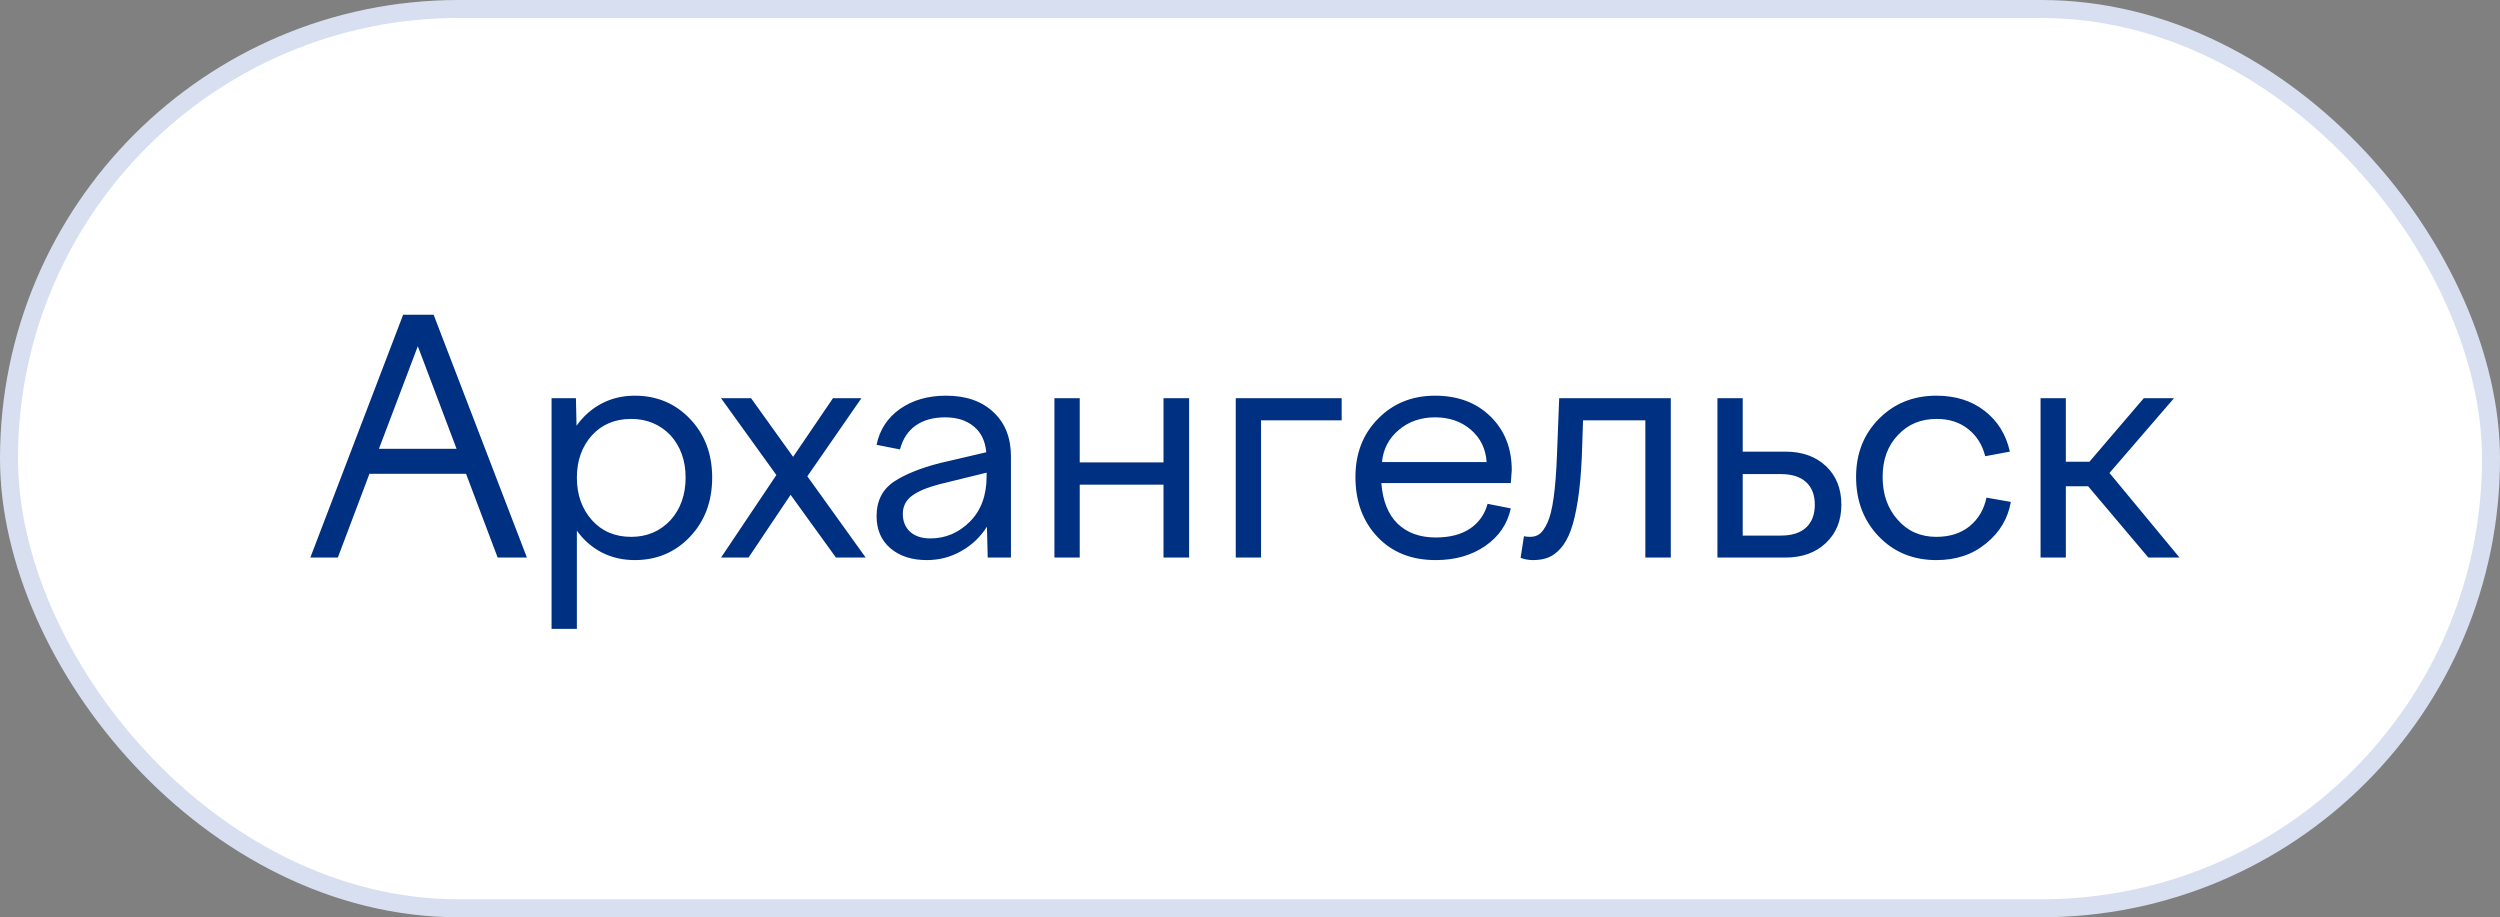
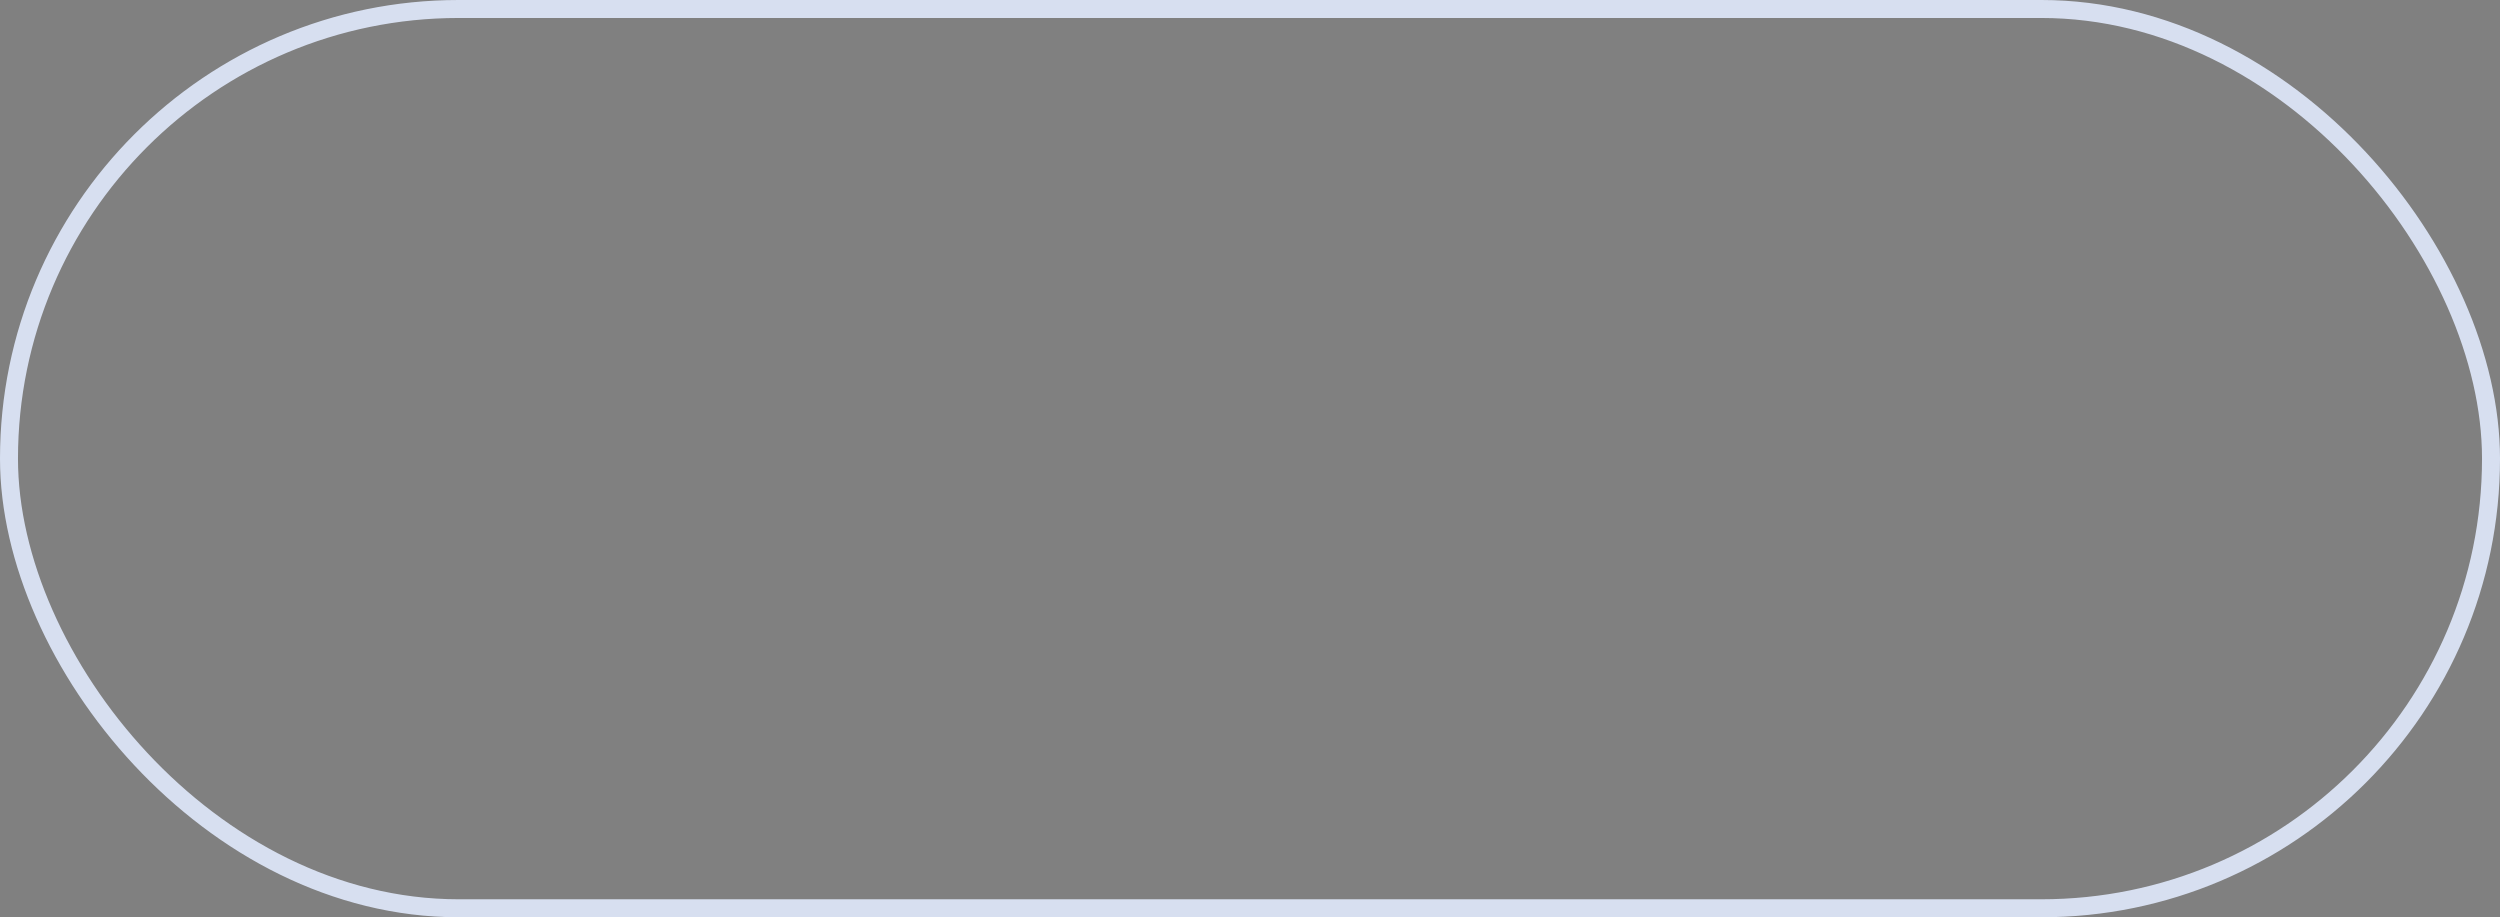
<svg xmlns="http://www.w3.org/2000/svg" width="139" height="51" viewBox="0 0 139 51" fill="none">
  <rect x="0" y="0" width="139" height="51" fill="#808080" stroke="none" />
-   <rect x="0.5" y="0.5" width="138" height="50" rx="25" fill="white" />
  <rect x="0.5" y="0.5" width="138" height="50" rx="25" stroke="#D7DFF0" />
-   <path d="M18.784 31H17.255L22.414 17.5H24.11L29.296 31H27.67L25.912 26.342H20.542L18.784 31ZM23.231 19.249L21.069 24.953H25.385L23.231 19.249ZM30.667 34.964V22.141H32.021L32.056 23.67C32.431 23.143 32.894 22.732 33.445 22.439C34.001 22.146 34.617 22 35.29 22C36.521 22 37.546 22.431 38.367 23.292C39.187 24.153 39.597 25.24 39.597 26.553C39.597 27.877 39.187 28.973 38.367 29.84C37.546 30.707 36.521 31.141 35.29 31.141C34.622 31.141 34.013 31 33.462 30.719C32.911 30.432 32.449 30.027 32.074 29.506V34.964H30.667ZM35.097 23.292C34.2 23.292 33.474 23.594 32.917 24.197C32.355 24.824 32.074 25.609 32.074 26.553C32.074 27.508 32.355 28.299 32.917 28.926C33.468 29.541 34.195 29.849 35.097 29.849C35.97 29.849 36.697 29.541 37.277 28.926C37.839 28.299 38.12 27.508 38.12 26.553C38.12 25.609 37.839 24.824 37.277 24.197C36.691 23.594 35.964 23.292 35.097 23.292ZM40.09 22.141H41.76L44.097 25.401L46.312 22.141H47.894L44.888 26.482L48.132 31H46.479L43.957 27.511L41.619 31H40.09L43.166 26.412L40.09 22.141ZM56.209 31H54.917L54.873 29.286C54.504 29.866 54.023 30.32 53.432 30.648C52.846 30.977 52.213 31.141 51.533 31.141C50.695 31.141 50.019 30.921 49.503 30.481C48.993 30.042 48.738 29.447 48.738 28.697C48.738 27.848 49.064 27.206 49.714 26.773C50.341 26.362 51.193 26.02 52.272 25.744L54.838 25.146C54.779 24.514 54.545 24.033 54.135 23.705C53.73 23.371 53.203 23.204 52.553 23.204C51.891 23.204 51.343 23.356 50.909 23.661C50.481 23.966 50.191 24.408 50.039 24.988L48.738 24.733C48.908 23.895 49.342 23.23 50.039 22.738C50.736 22.246 51.592 22 52.605 22C53.713 22 54.589 22.305 55.233 22.914C55.884 23.518 56.209 24.341 56.209 25.384V31ZM50.197 28.574C50.197 28.984 50.332 29.315 50.602 29.567C50.877 29.814 51.252 29.936 51.727 29.936C52.57 29.936 53.303 29.626 53.924 29.005C54.545 28.384 54.855 27.543 54.855 26.482V26.28L52.272 26.913C51.568 27.095 51.047 27.311 50.707 27.564C50.367 27.815 50.197 28.152 50.197 28.574ZM60.033 31H58.626V22.141H60.033V25.709H64.691V22.141H66.115V31H64.691V26.948H60.033V31ZM70.114 31H68.708V22.141H74.597V23.371H70.114V31ZM75.362 26.518C75.362 25.211 75.78 24.133 76.618 23.283C77.456 22.428 78.514 22 79.791 22C81.057 22 82.082 22.384 82.867 23.151C83.658 23.925 84.054 24.921 84.054 26.14C84.054 26.145 84.036 26.386 84.001 26.86H76.803C76.879 27.851 77.181 28.604 77.708 29.119C78.241 29.629 78.947 29.884 79.826 29.884C80.606 29.884 81.241 29.72 81.734 29.392C82.226 29.058 82.551 28.598 82.709 28.012L84.001 28.267C83.814 29.134 83.339 29.831 82.577 30.358C81.816 30.88 80.899 31.141 79.826 31.141C78.479 31.141 77.398 30.71 76.583 29.849C75.769 28.981 75.362 27.871 75.362 26.518ZM81.786 23.898C81.253 23.436 80.588 23.204 79.791 23.204C78.994 23.204 78.32 23.439 77.77 23.907C77.219 24.37 76.908 24.965 76.838 25.691H82.656C82.609 24.959 82.32 24.361 81.786 23.898ZM84.546 31.018L84.731 29.814C84.848 29.837 84.962 29.849 85.074 29.849C85.279 29.849 85.455 29.796 85.601 29.69C85.748 29.579 85.891 29.374 86.032 29.075C86.178 28.77 86.295 28.302 86.383 27.669C86.471 27.036 86.533 26.239 86.568 25.278L86.691 22.141H92.896V31H91.481V23.371H88.018L87.948 25.419C87.907 26.345 87.834 27.145 87.728 27.818C87.623 28.492 87.494 29.043 87.341 29.471C87.189 29.893 87.001 30.23 86.779 30.481C86.556 30.733 86.322 30.906 86.076 31C85.835 31.094 85.554 31.141 85.232 31.141C84.998 31.141 84.769 31.1 84.546 31.018ZM99.268 31H95.489V22.141H96.895V25.111H99.268C100.206 25.111 100.959 25.381 101.527 25.92C102.096 26.459 102.38 27.174 102.38 28.064C102.38 28.943 102.093 29.652 101.518 30.191C100.95 30.73 100.2 31 99.268 31ZM99.014 26.359H96.895V29.778H99.014C99.623 29.778 100.089 29.632 100.411 29.339C100.739 29.04 100.903 28.615 100.903 28.064C100.903 27.514 100.739 27.092 100.411 26.799C100.089 26.506 99.623 26.359 99.014 26.359ZM105.535 24.18C104.961 24.771 104.674 25.551 104.674 26.518C104.674 27.484 104.955 28.281 105.518 28.908C106.069 29.535 106.783 29.849 107.662 29.849C108.406 29.849 109.022 29.652 109.508 29.26C109.994 28.861 110.308 28.331 110.448 27.669L111.802 27.906C111.644 28.826 111.187 29.594 110.431 30.209C109.687 30.83 108.764 31.141 107.662 31.141C106.373 31.141 105.307 30.704 104.463 29.831C103.619 28.952 103.198 27.848 103.198 26.518C103.198 25.217 103.622 24.139 104.472 23.283C105.322 22.428 106.385 22 107.662 22C108.729 22 109.622 22.281 110.343 22.844C111.07 23.406 111.538 24.162 111.749 25.111L110.378 25.366C110.22 24.733 109.904 24.23 109.429 23.855C108.96 23.48 108.377 23.292 107.68 23.292C106.801 23.292 106.086 23.588 105.535 24.18ZM113.455 31V22.141H114.861V25.674H116.171L119.194 22.141H120.873L117.287 26.298L121.18 31H119.449L116.1 27.036H114.861V31H113.455Z" fill="#003082" />
</svg>